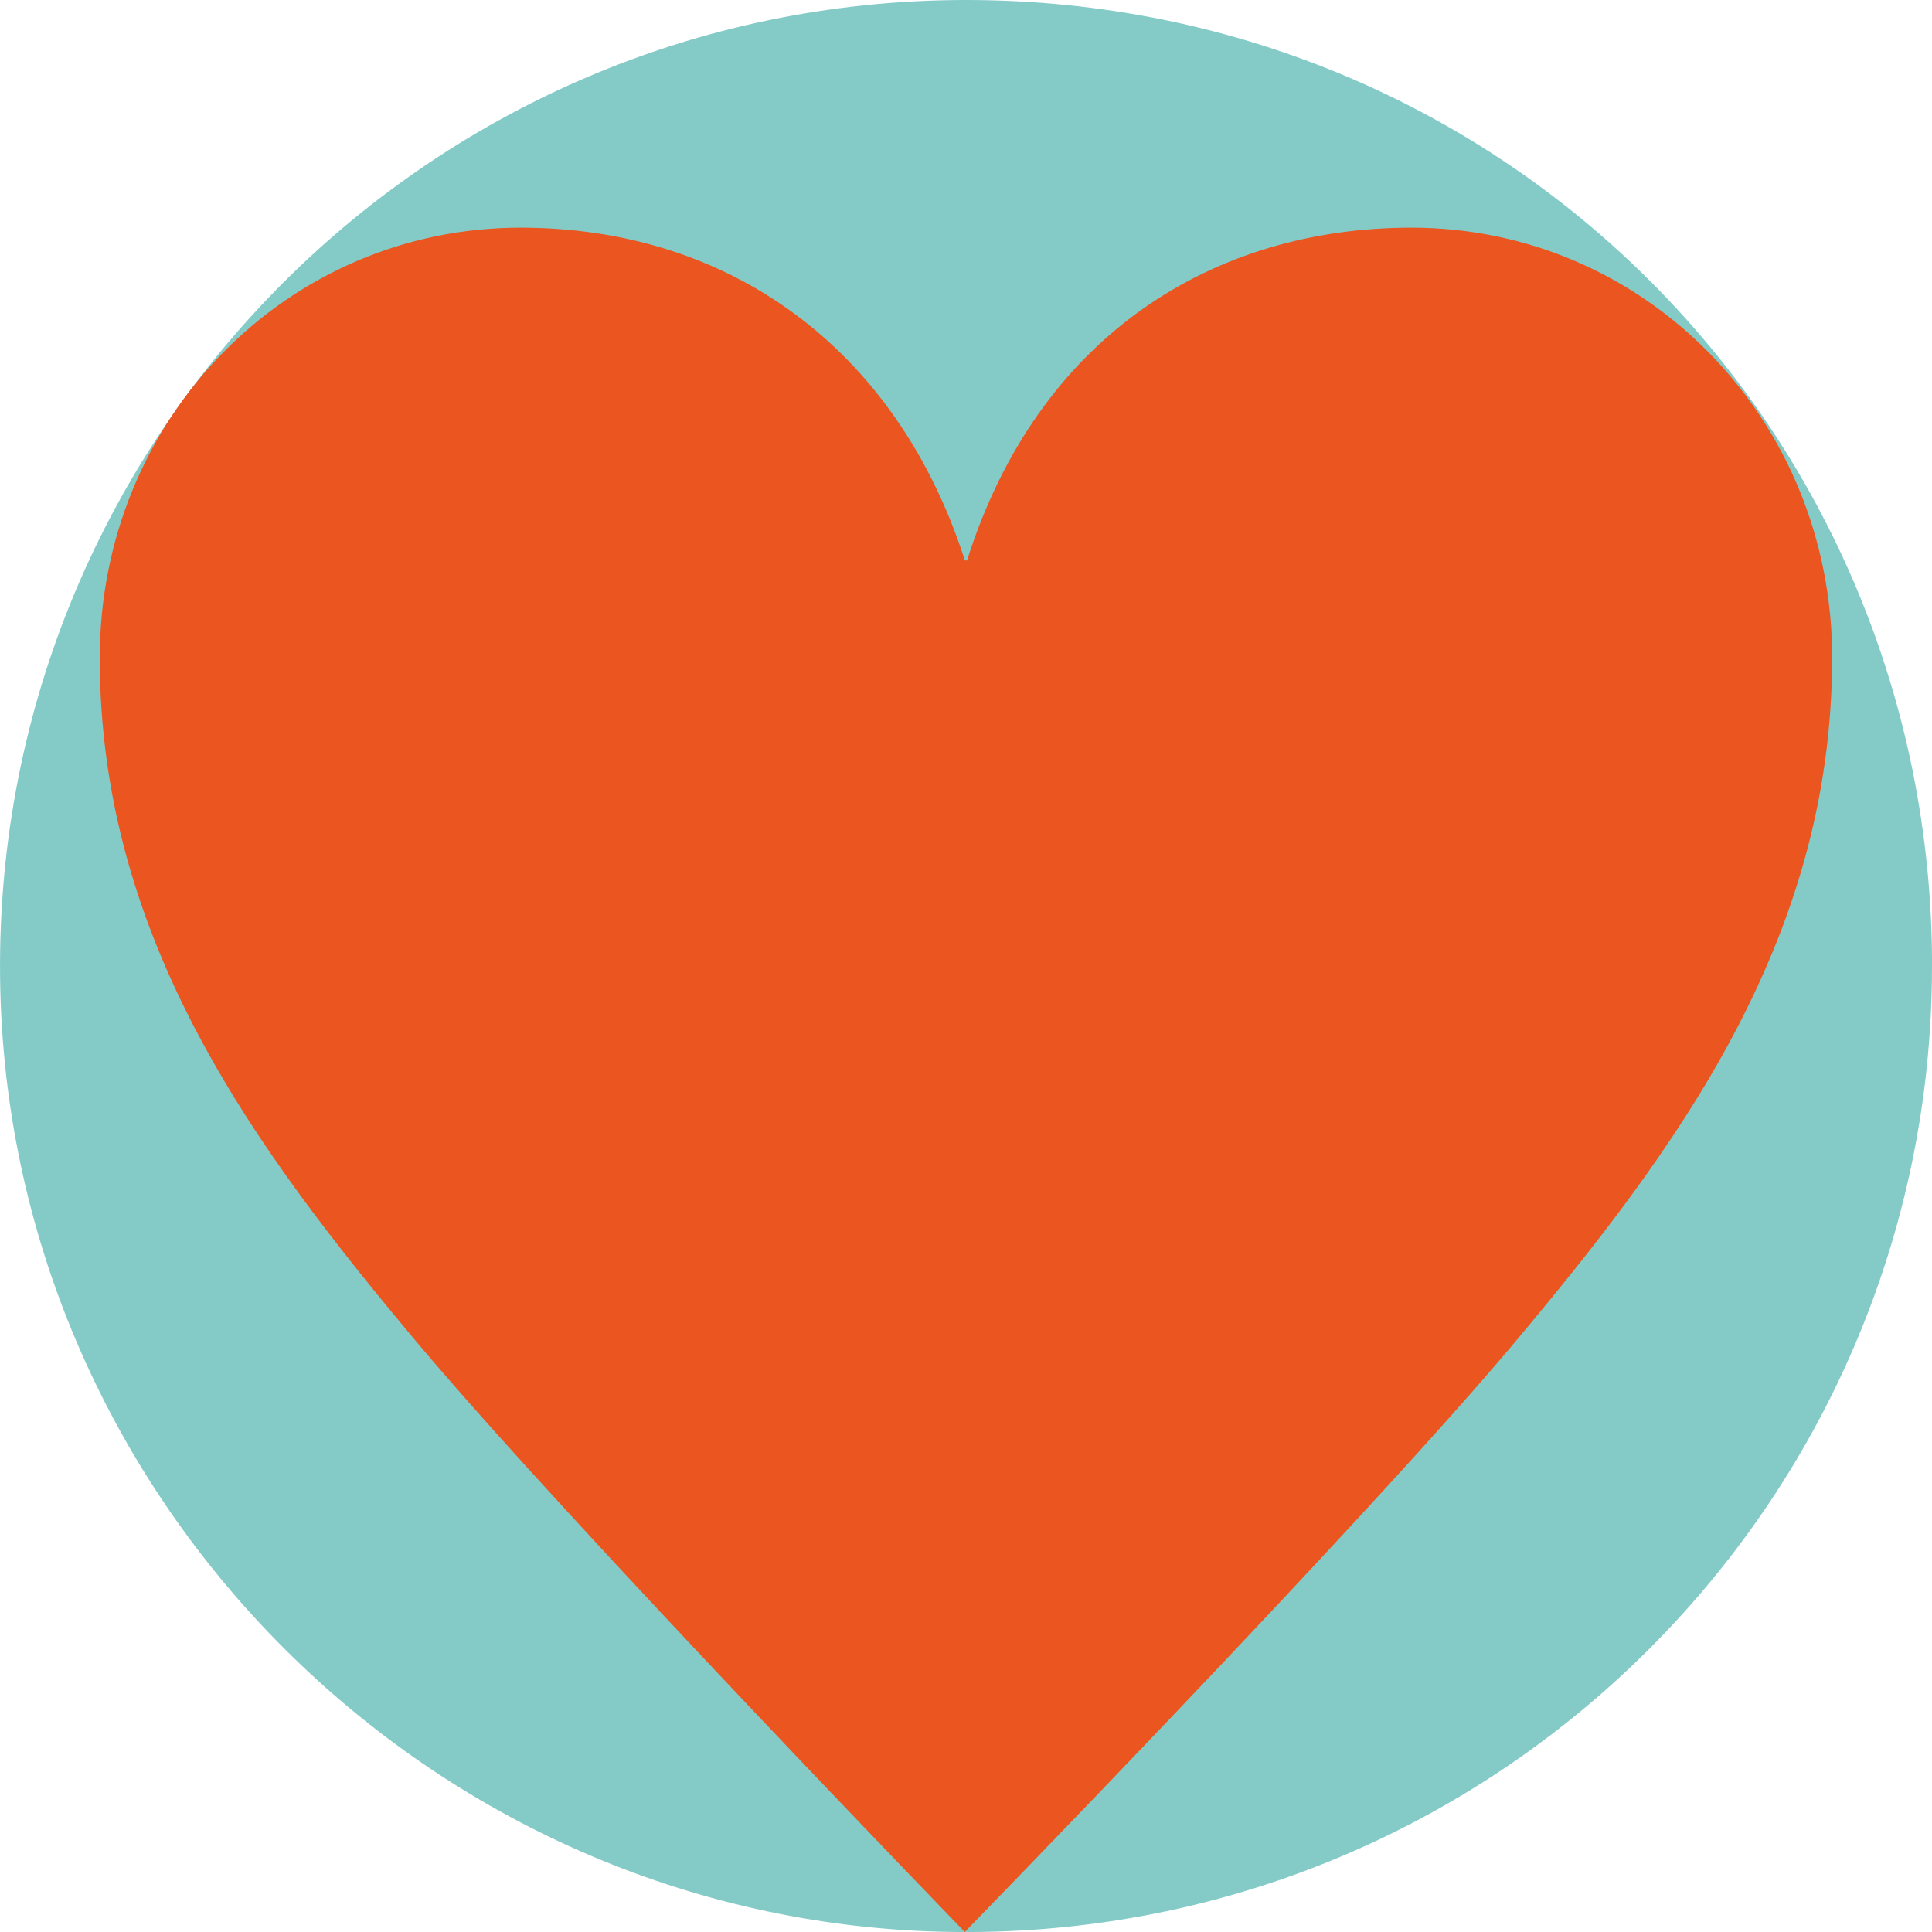
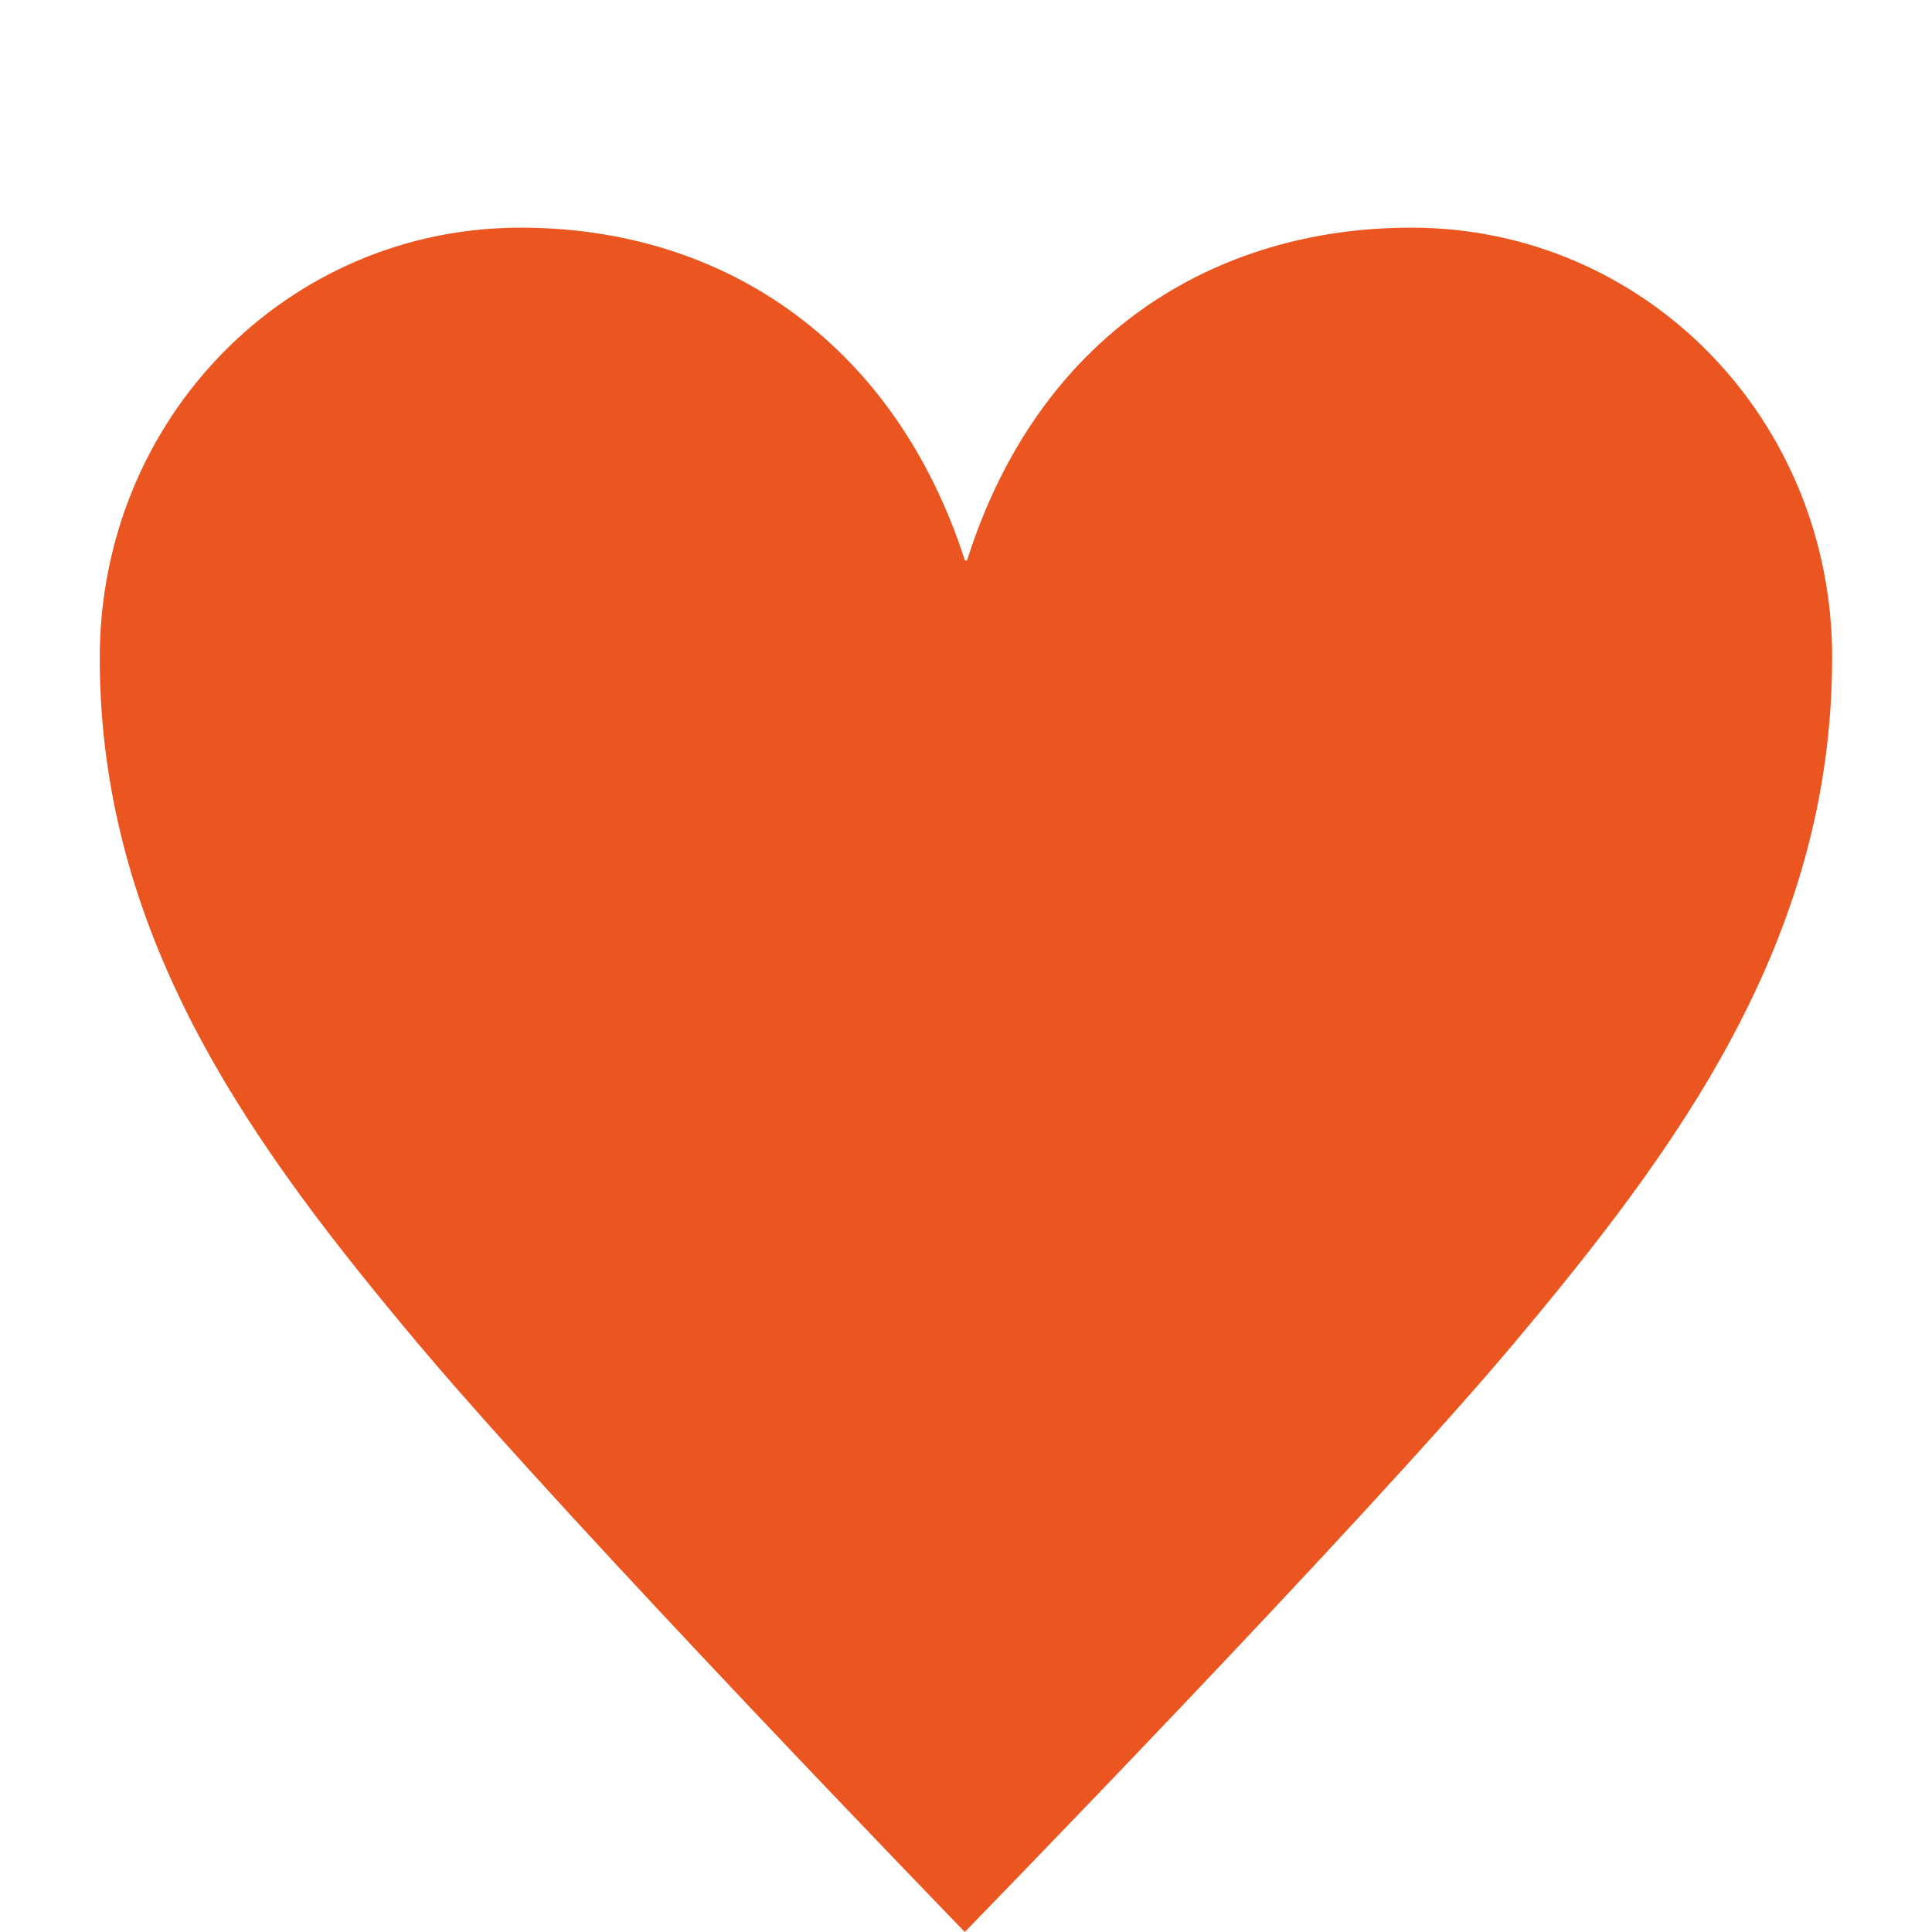
<svg xmlns="http://www.w3.org/2000/svg" id="_レイヤー_2" data-name="レイヤー 2" viewBox="0 0 328.85 328.85">
  <defs>
    <style>
      .cls-1 {
        fill: #ea5520;
      }

      .cls-2 {
        fill: #84cbc8;
      }
    </style>
  </defs>
  <g id="_背景サークル" data-name="背景サークル">
    <g>
-       <path class="cls-2" d="M328.85,164.43c0,92.13-75.77,166.56-168.39,164.38C73.24,326.75,2.1,255.62.05,168.39-2.13,75.77,72.3,0,164.43,0s164.43,73.62,164.43,164.43" />
      <path class="cls-1" d="M311.86,111.99c0-40.78-31.96-73.24-71.61-73.24-33.79,0-63.54,18.41-75.65,56.64h-.36c-11.75-36.44-40.39-56.64-75.65-56.64-39.67,0-71.61,32.46-71.61,73.24,0,48.34,26.79,84.07,54.33,116.9,26.44,31.37,92.91,99.95,92.91,99.95,0,0,66.87-68.59,93.27-99.95,27.54-32.83,54.36-68.56,54.36-116.9Z" />
    </g>
  </g>
</svg>